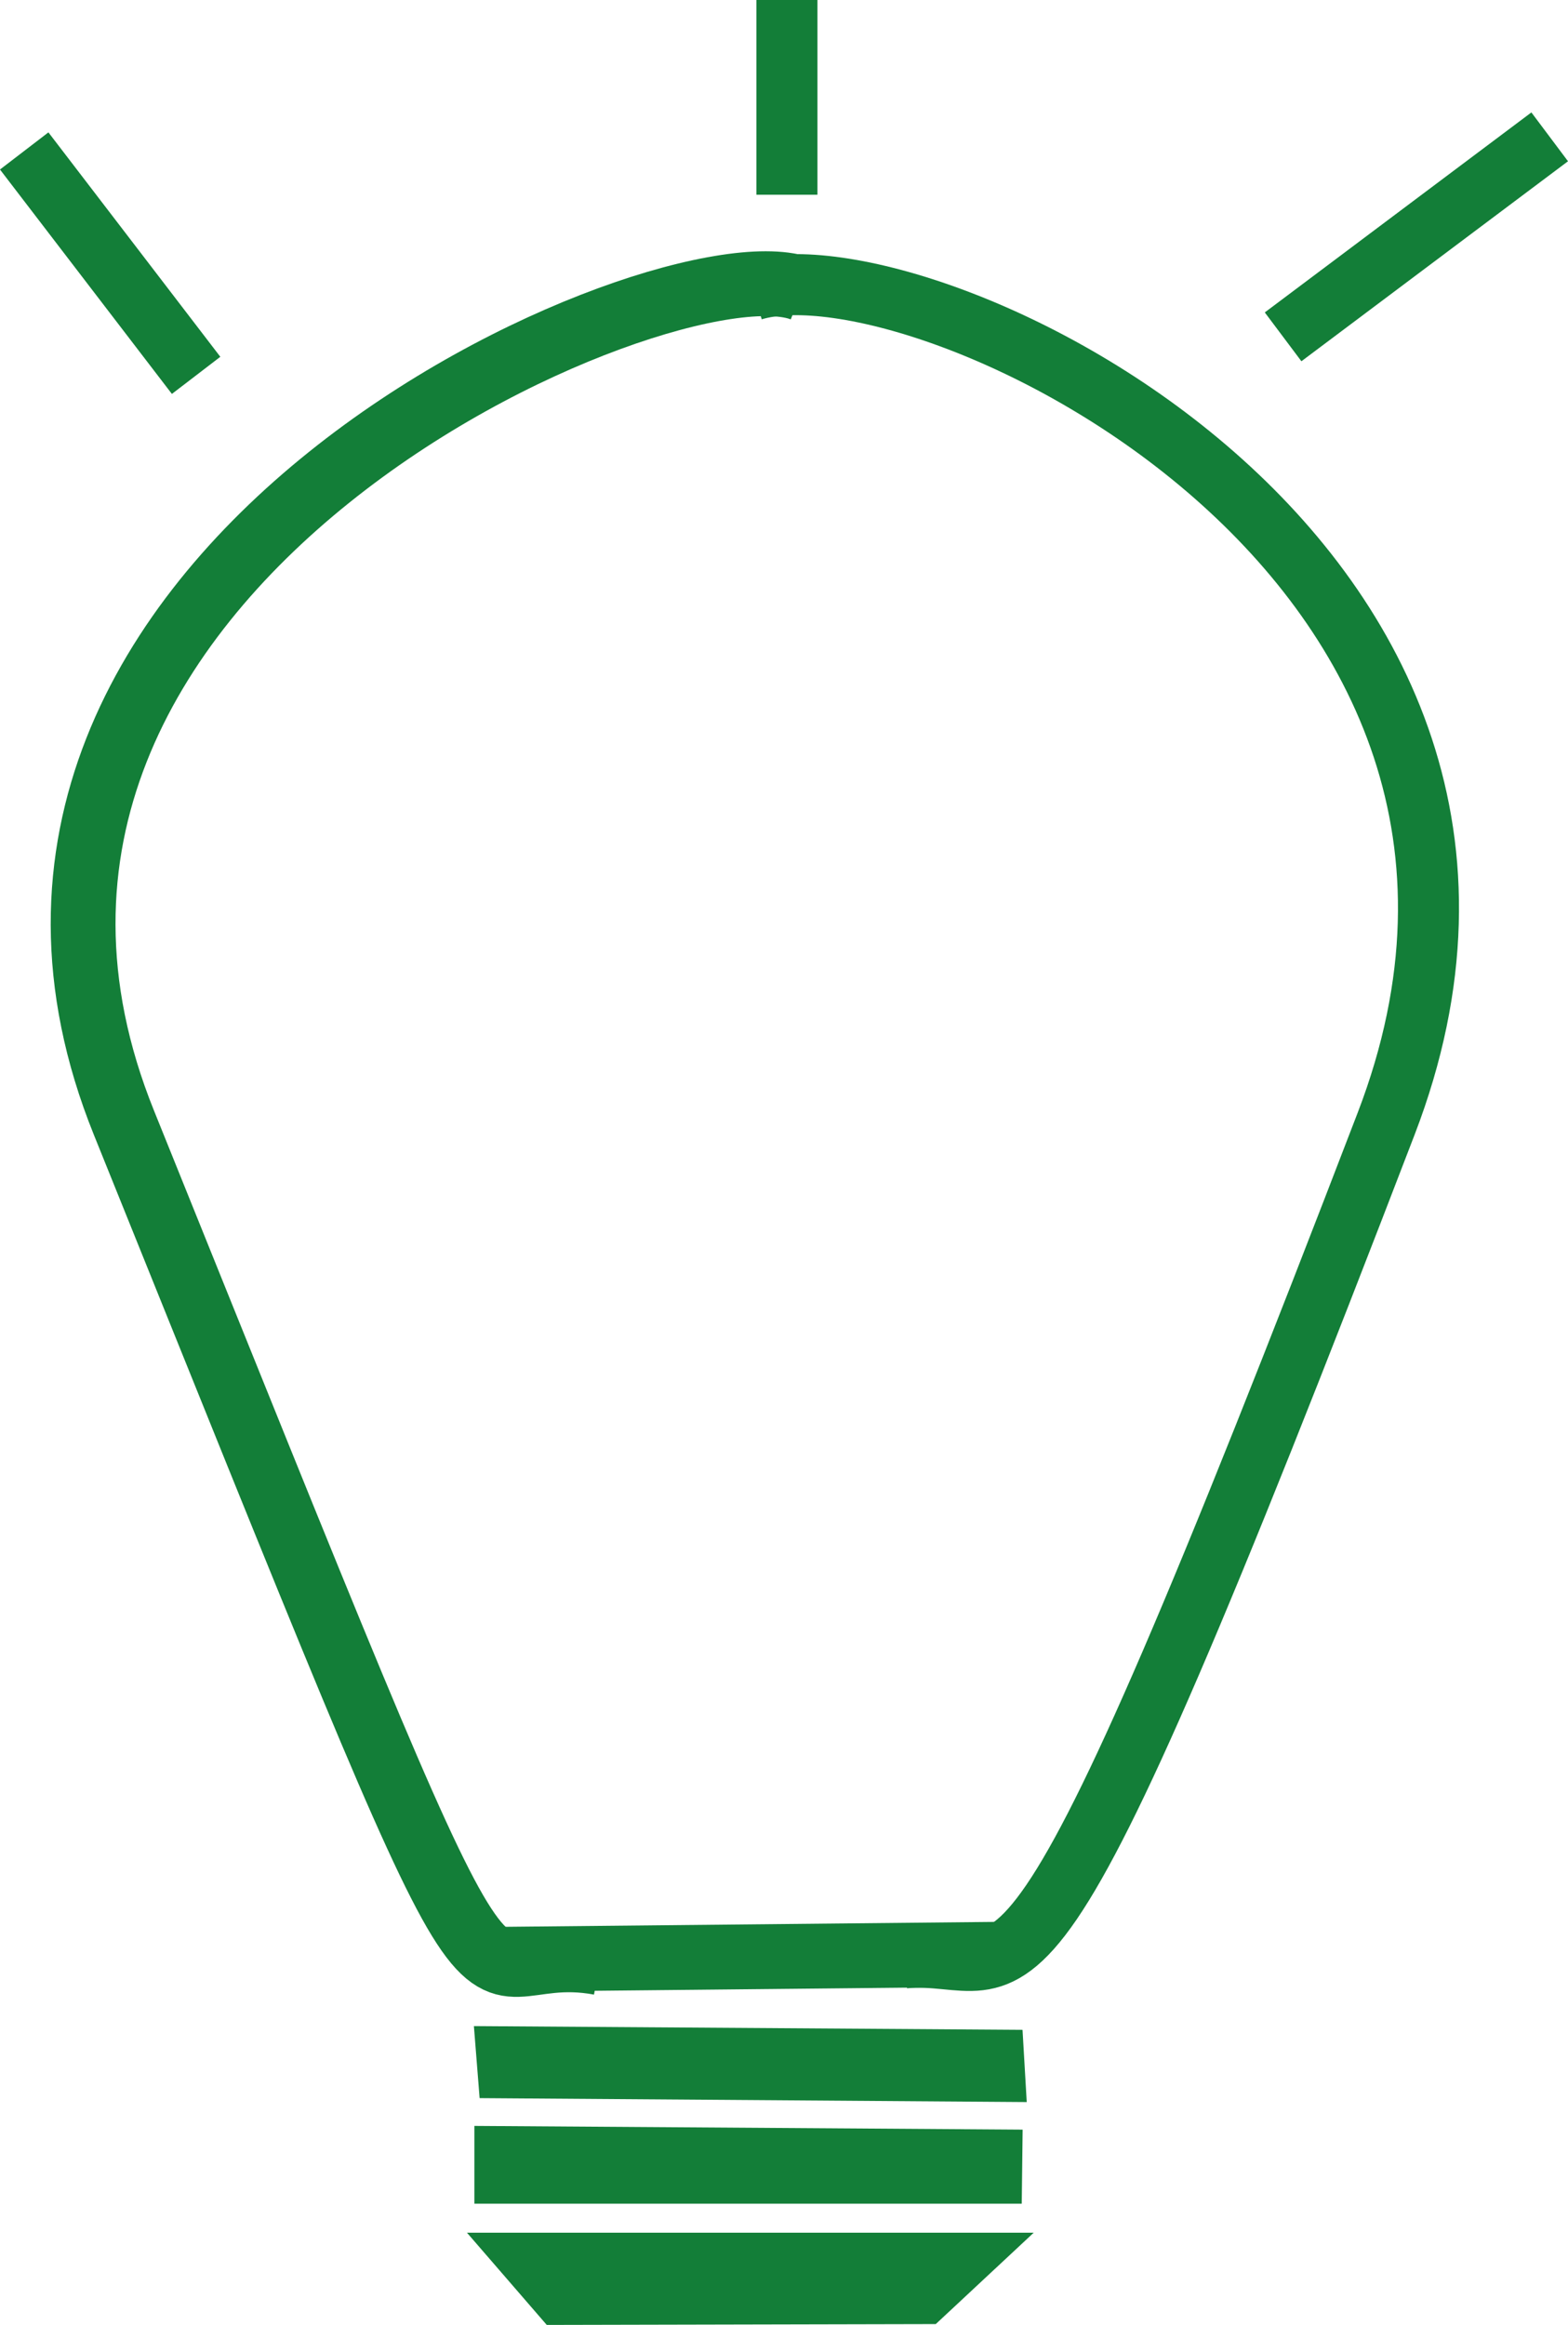
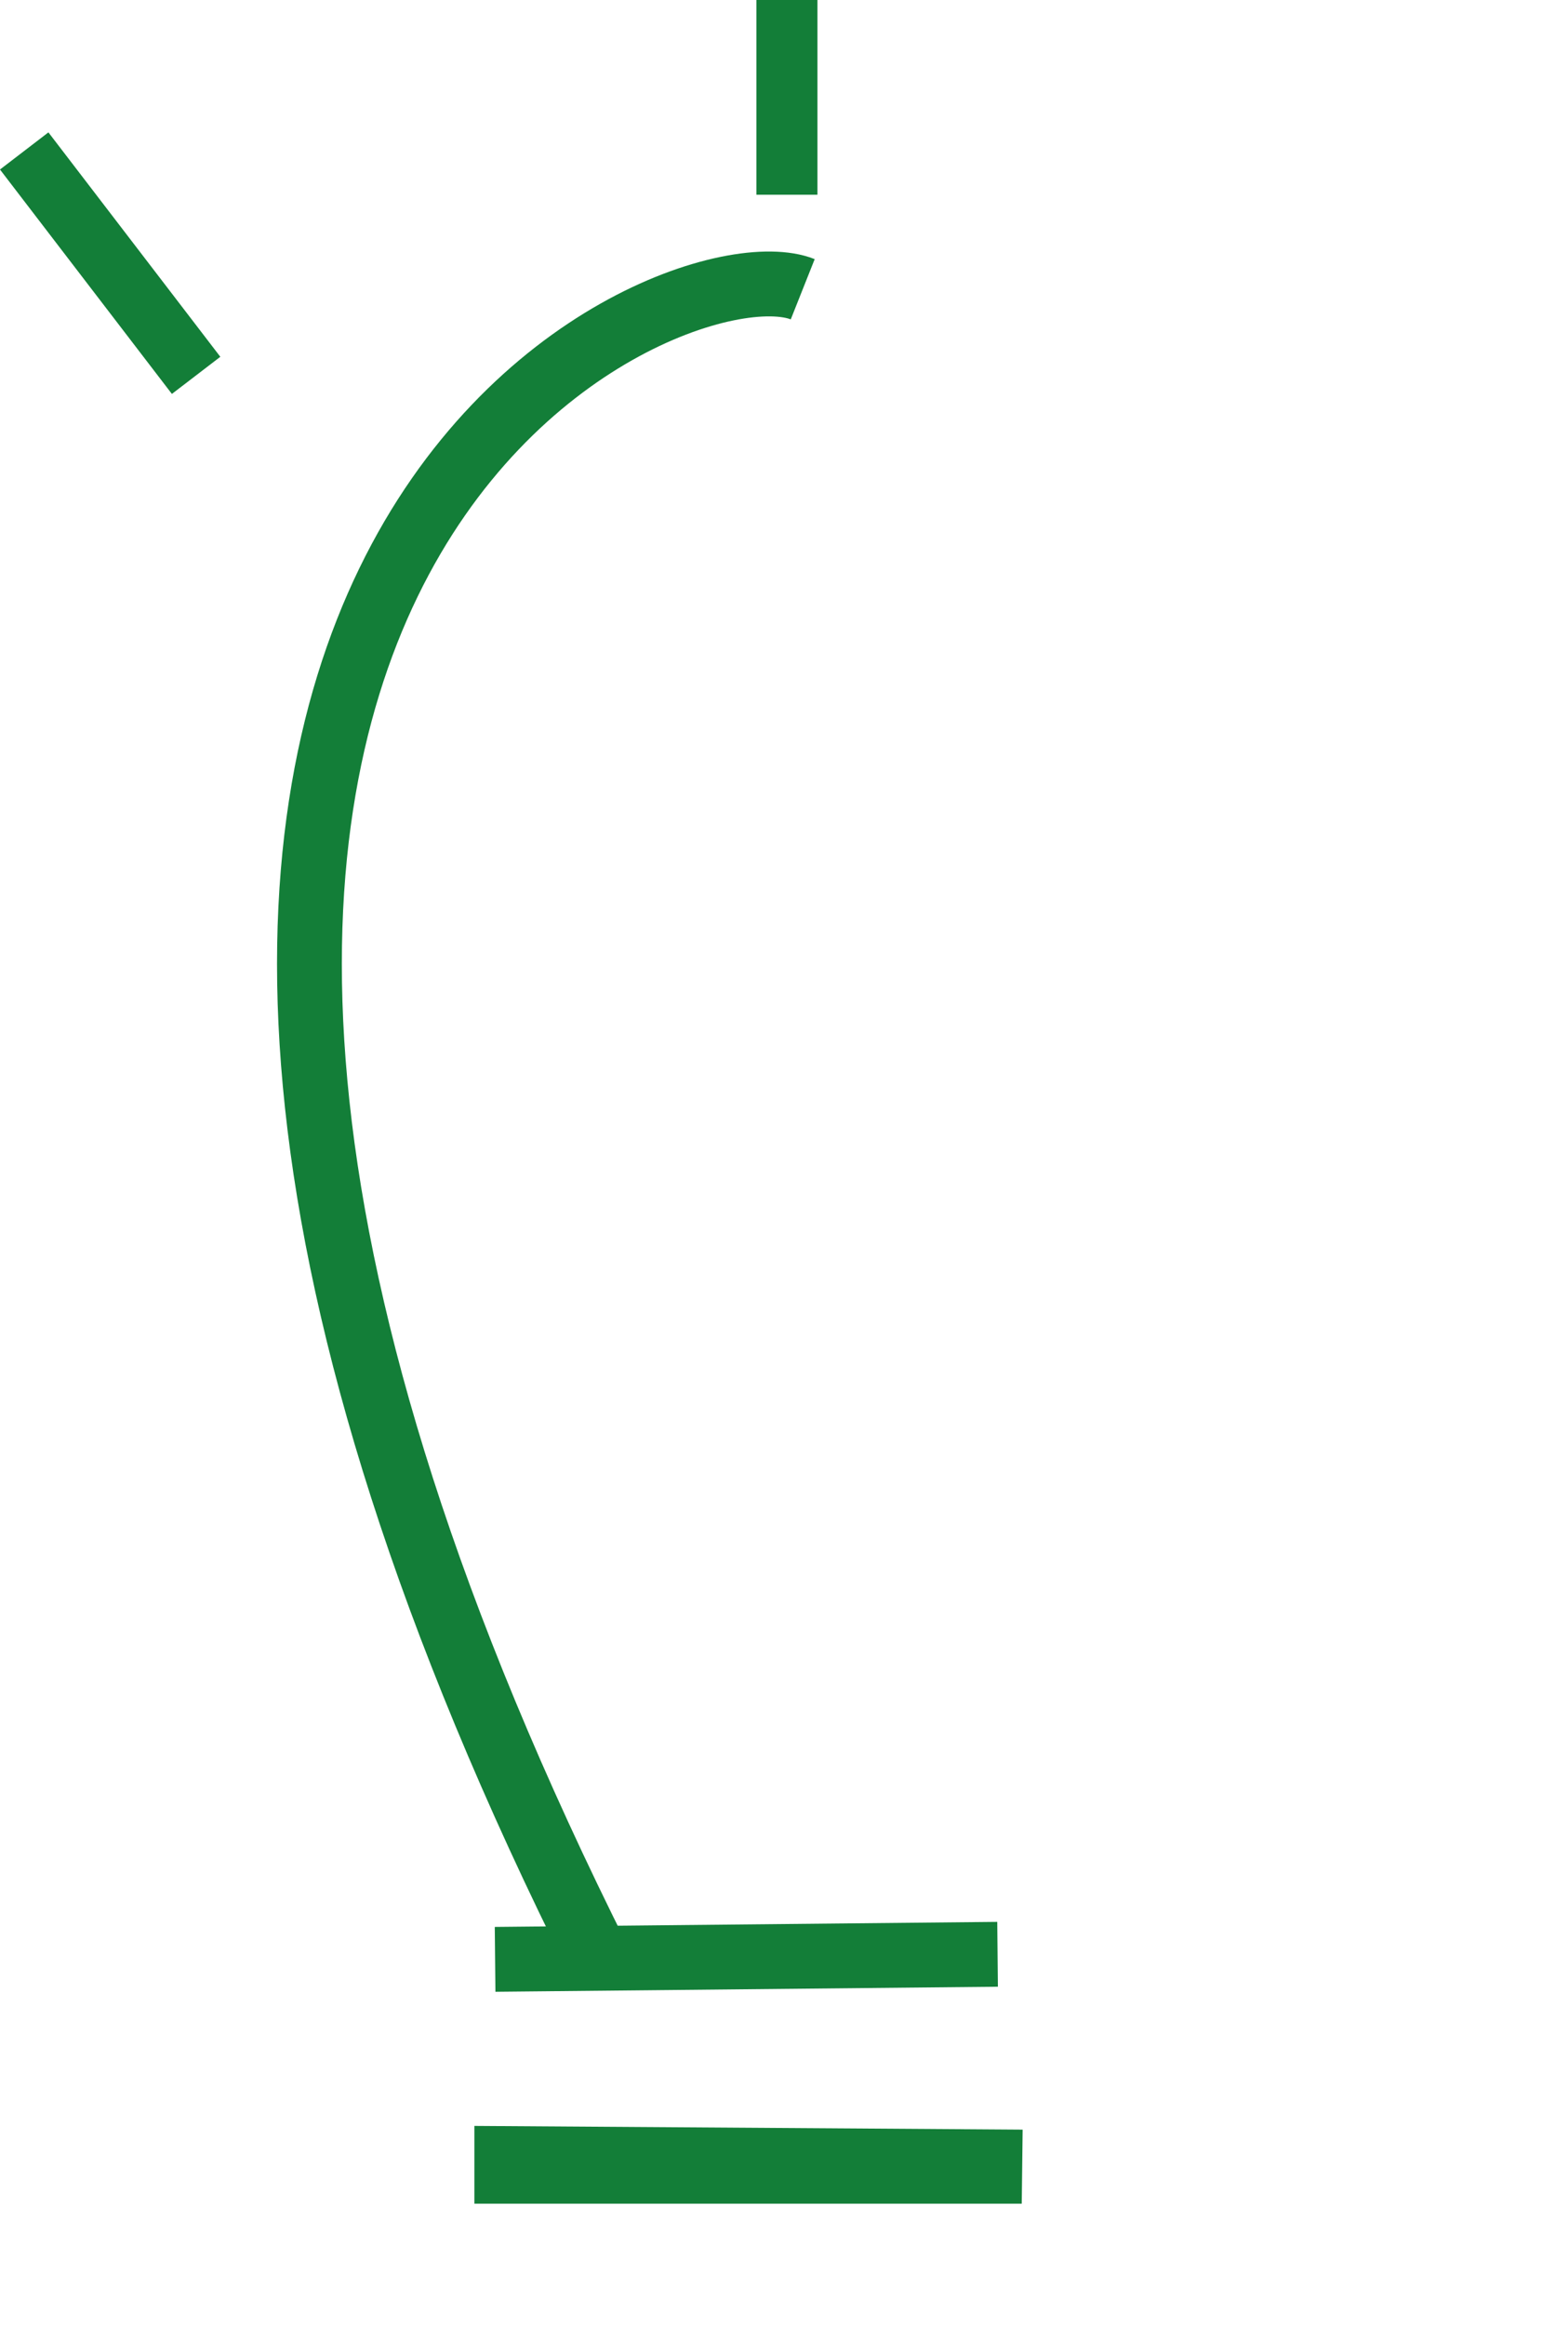
<svg xmlns="http://www.w3.org/2000/svg" id="Layer_1" data-name="Layer 1" viewBox="0 0 74.52 110.44">
  <defs>
    <style>.cls-1{fill:#137e38;stroke-width:1.03px;}.cls-1,.cls-2,.cls-3{stroke:#137e38;stroke-miterlimit:10;}.cls-2,.cls-3{fill:none;}.cls-2{stroke-width:3.08px;}.cls-3{stroke-width:2.9px;}</style>
  </defs>
  <title>MOL-zarnicahb</title>
  <g id="Layer_3" data-name="Layer 3">
-     <polygon class="cls-1" points="26.22 109.92 44.27 109.88 47.82 106.57 23.32 106.57 26.22 109.92" />
-     <polygon class="cls-1" points="23.27 99.15 23.08 96.76 48.11 96.93 48.25 99.33 23.27 99.15" />
-   </g>
-   <path class="cls-2" d="M36.53,94.23c-7.42-1.37-2.83,9.12-22.62-39.9C3.23,27.89,39.83,12.22,46.17,14.74" transform="translate(-8.02 -1)" />
-   <path class="cls-3" d="M51,94c5.91-.52,5.13,6.64,22.9-39.63,10.31-26.84-22-42.05-30.1-39.59" transform="translate(-8.02 -1)" />
+     </g>
+   <path class="cls-2" d="M36.53,94.23C3.23,27.89,39.83,12.22,46.17,14.74" transform="translate(-8.02 -1)" />
  <line class="cls-3" x1="9.32" y1="17.83" x2="1.15" y2="7.17" />
-   <line class="cls-3" x1="60.98" y1="16" x2="73.65" y2="6.5" />
  <line class="cls-3" x1="37.4" x2="37.4" y2="9.25" />
  <line class="cls-2" x1="23.53" y1="93.07" x2="47.41" y2="92.83" />
  <polygon class="cls-1" points="23.06 104.16 23.06 101.5 48.08 101.67 48.05 104.16 23.06 104.16" />
</svg>